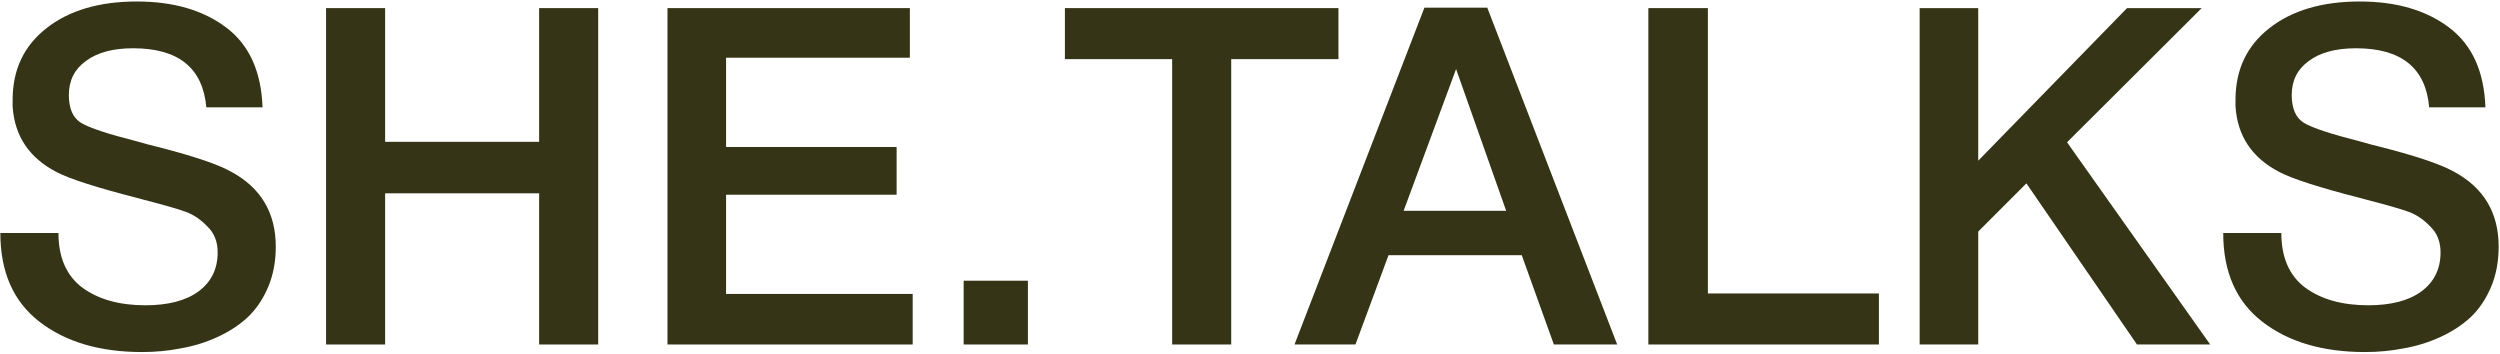
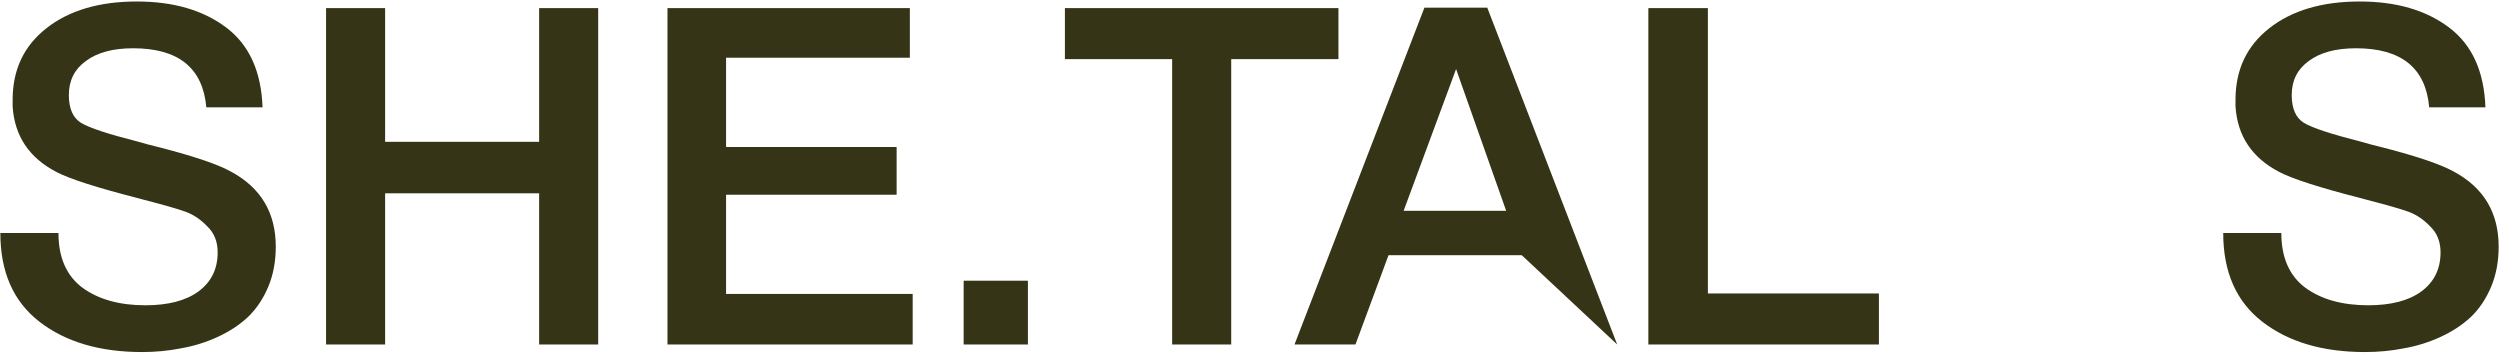
<svg xmlns="http://www.w3.org/2000/svg" width="508" height="72" viewBox="0 0 508 72" fill="none">
  <path d="M53.35 21.808H41.926C41.222 13.808 36.262 9.808 27.046 9.808C22.95 9.808 19.75 10.672 17.446 12.4C15.142 14.064 13.99 16.368 13.99 19.312C13.99 22.064 14.822 23.952 16.486 24.976C18.214 26 21.99 27.248 27.814 28.72C29.35 29.168 30.534 29.488 31.366 29.68C38.982 31.6 44.166 33.328 46.918 34.864C52.998 38.128 56.038 43.216 56.038 50.128C56.038 53.136 55.526 55.856 54.502 58.288C53.478 60.72 52.102 62.768 50.374 64.432C48.646 66.032 46.598 67.376 44.23 68.464C41.862 69.552 39.398 70.32 36.838 70.768C34.278 71.28 31.622 71.536 28.87 71.536C20.294 71.536 13.35 69.488 8.038 65.392C2.726 61.296 0.07 55.28 0.07 47.344H11.878C11.878 52.336 13.51 56.048 16.774 58.48C20.038 60.848 24.294 62.032 29.542 62.032C34.15 62.032 37.734 61.104 40.294 59.248C42.918 57.328 44.23 54.672 44.23 51.28C44.23 49.104 43.526 47.344 42.118 46C40.774 44.592 39.302 43.6 37.702 43.024C36.102 42.448 33.318 41.648 29.35 40.624C28.902 40.496 28.55 40.4 28.294 40.336C19.782 38.16 14.182 36.368 11.494 34.96C5.926 32.08 2.95 27.632 2.566 21.616C2.566 21.168 2.566 20.72 2.566 20.272C2.566 14.192 4.838 9.36 9.382 5.776C13.99 2.128 20.134 0.304 27.814 0.304C35.238 0.304 41.286 2.064 45.958 5.584C50.63 9.104 53.094 14.512 53.35 21.808Z" fill="#353416" />
  <path d="M121.552 1.648V70H109.552V39.28H78.256V70H66.256V1.648H78.256V28.816H109.552V1.648H121.552Z" fill="#353416" />
  <path d="M184.882 1.648V11.728H147.538V29.872H182.194V39.568H147.538V59.728H185.458V70H135.634V1.648H184.882Z" fill="#353416" />
  <path d="M208.87 57.04V70H195.814V57.04H208.87Z" fill="#353416" />
  <path d="M271.973 1.648V12.016H250.181V70H238.181V12.016H216.389V1.648H271.973Z" fill="#353416" />
-   <path d="M302.211 1.552L328.611 70H315.747L309.219 51.856H282.147L275.427 70H263.043L289.443 1.552H302.211ZM306.051 42.832L295.875 14.032L285.219 42.832H306.051Z" fill="#353416" />
+   <path d="M302.211 1.552L328.611 70L309.219 51.856H282.147L275.427 70H263.043L289.443 1.552H302.211ZM306.051 42.832L295.875 14.032L285.219 42.832H306.051Z" fill="#353416" />
  <path d="M381.794 59.632V70H334.946V1.648H347.042V59.632H381.794Z" fill="#353416" />
-   <path d="M447.383 1.648L420.023 28.912L449.111 70H434.231L411.767 37.264L401.975 47.056V70H390.071V1.648H401.975V32.656L432.215 1.648H447.383Z" fill="#353416" />
  <path d="M505.038 21.808H493.614C492.91 13.808 487.95 9.808 478.734 9.808C474.638 9.808 471.438 10.672 469.134 12.4C466.83 14.064 465.678 16.368 465.678 19.312C465.678 22.064 466.51 23.952 468.174 24.976C469.902 26 473.678 27.248 479.502 28.72C481.038 29.168 482.222 29.488 483.054 29.68C490.67 31.6 495.854 33.328 498.606 34.864C504.686 38.128 507.726 43.216 507.726 50.128C507.726 53.136 507.214 55.856 506.19 58.288C505.166 60.72 503.79 62.768 502.062 64.432C500.334 66.032 498.286 67.376 495.918 68.464C493.55 69.552 491.086 70.32 488.526 70.768C485.966 71.28 483.31 71.536 480.558 71.536C471.982 71.536 465.038 69.488 459.726 65.392C454.414 61.296 451.758 55.28 451.758 47.344H463.566C463.566 52.336 465.198 56.048 468.462 58.48C471.726 60.848 475.982 62.032 481.23 62.032C485.838 62.032 489.422 61.104 491.982 59.248C494.606 57.328 495.918 54.672 495.918 51.28C495.918 49.104 495.214 47.344 493.806 46C492.462 44.592 490.99 43.6 489.39 43.024C487.79 42.448 485.006 41.648 481.038 40.624C480.59 40.496 480.238 40.4 479.982 40.336C471.47 38.16 465.87 36.368 463.182 34.96C457.614 32.08 454.638 27.632 454.254 21.616C454.254 21.168 454.254 20.72 454.254 20.272C454.254 14.192 456.526 9.36 461.07 5.776C465.678 2.128 471.822 0.304 479.502 0.304C486.926 0.304 492.974 2.064 497.646 5.584C502.318 9.104 504.782 14.512 505.038 21.808Z" fill="#353416" />
</svg>